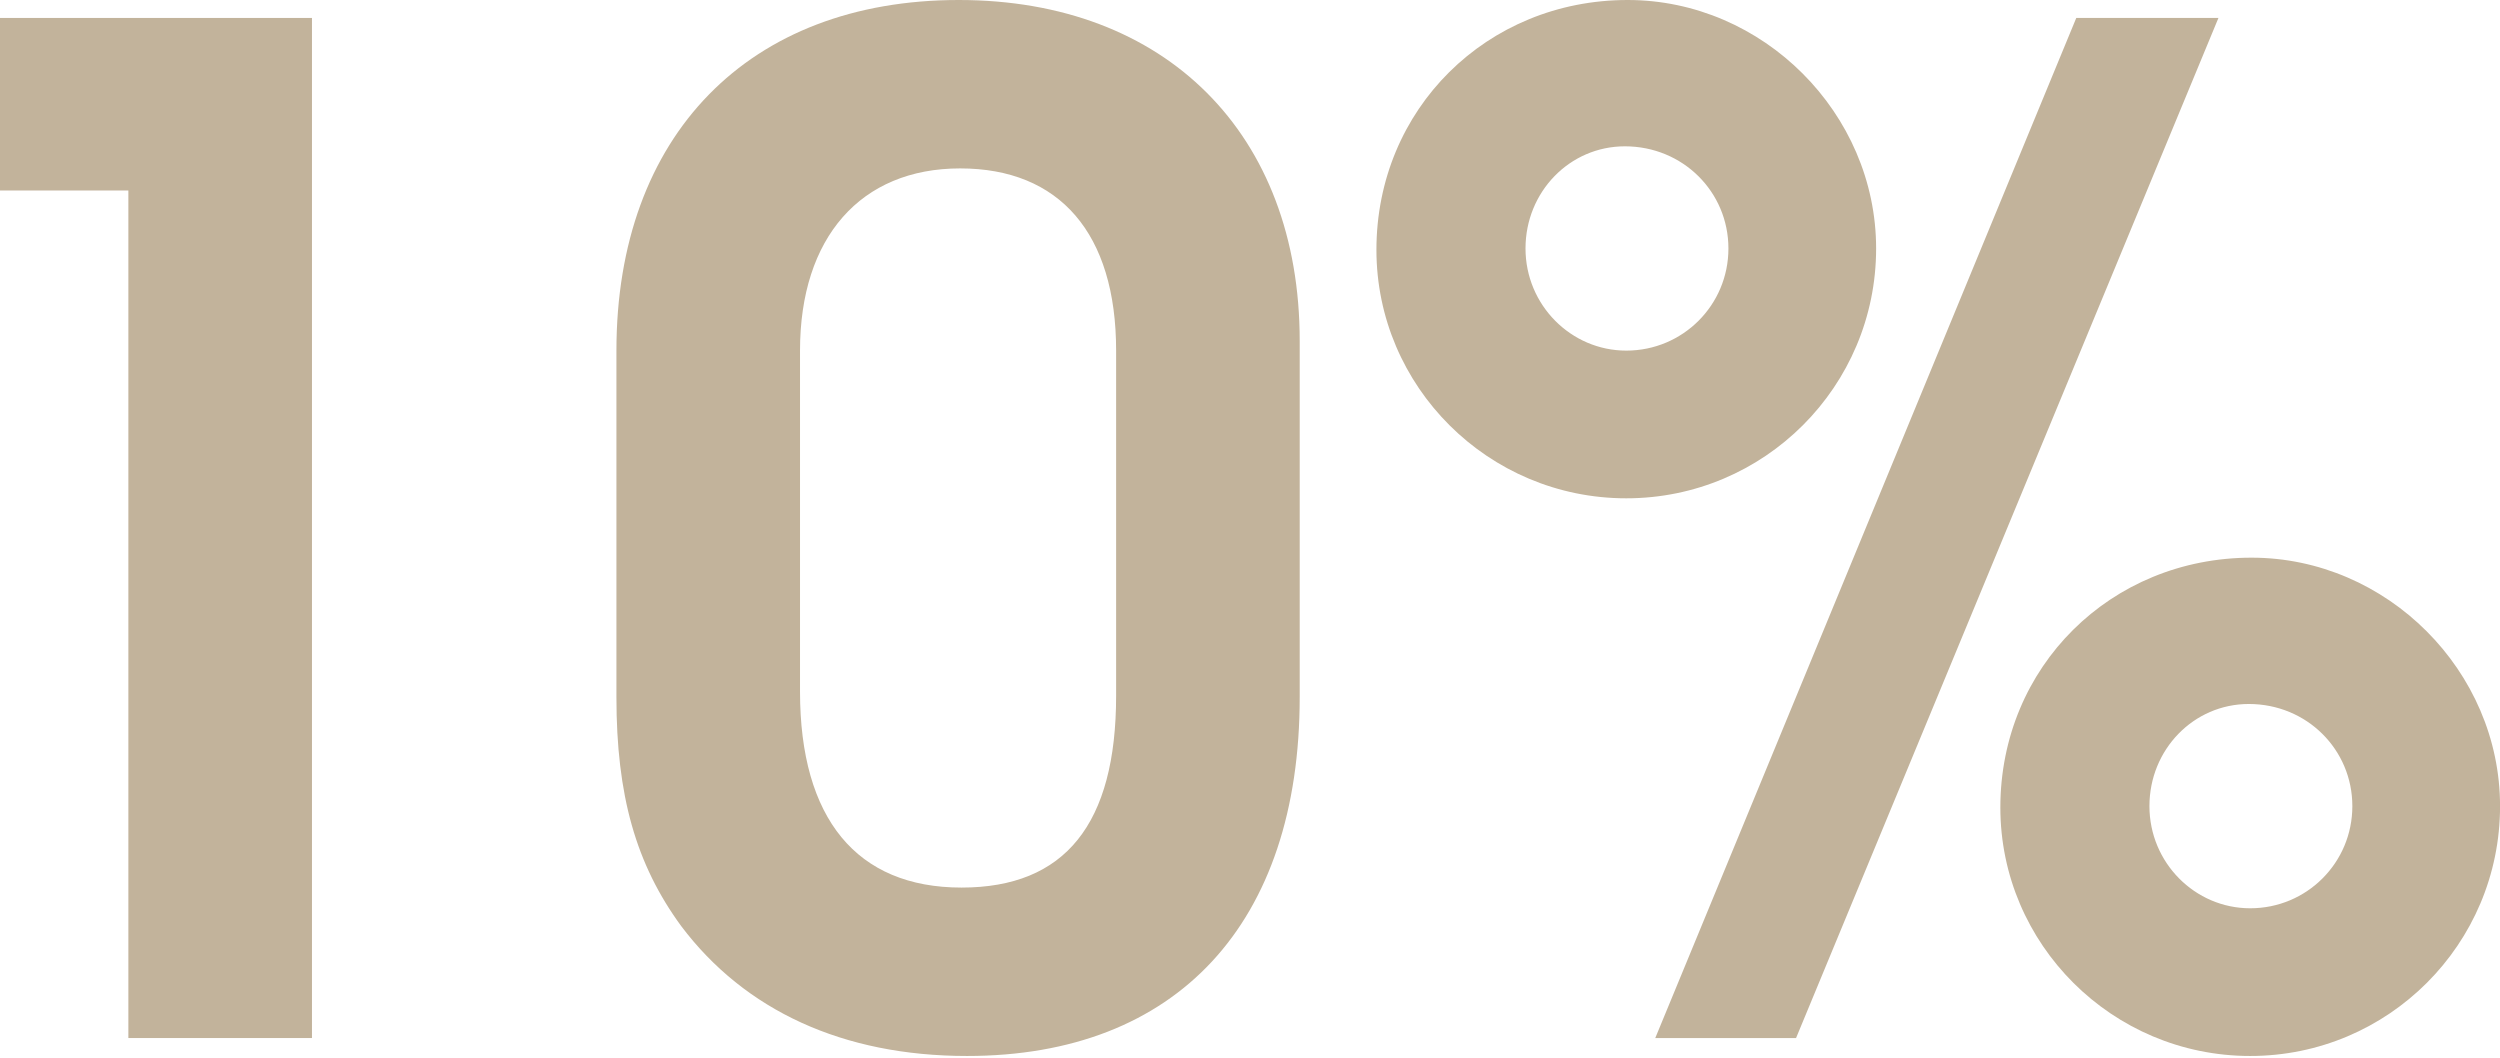
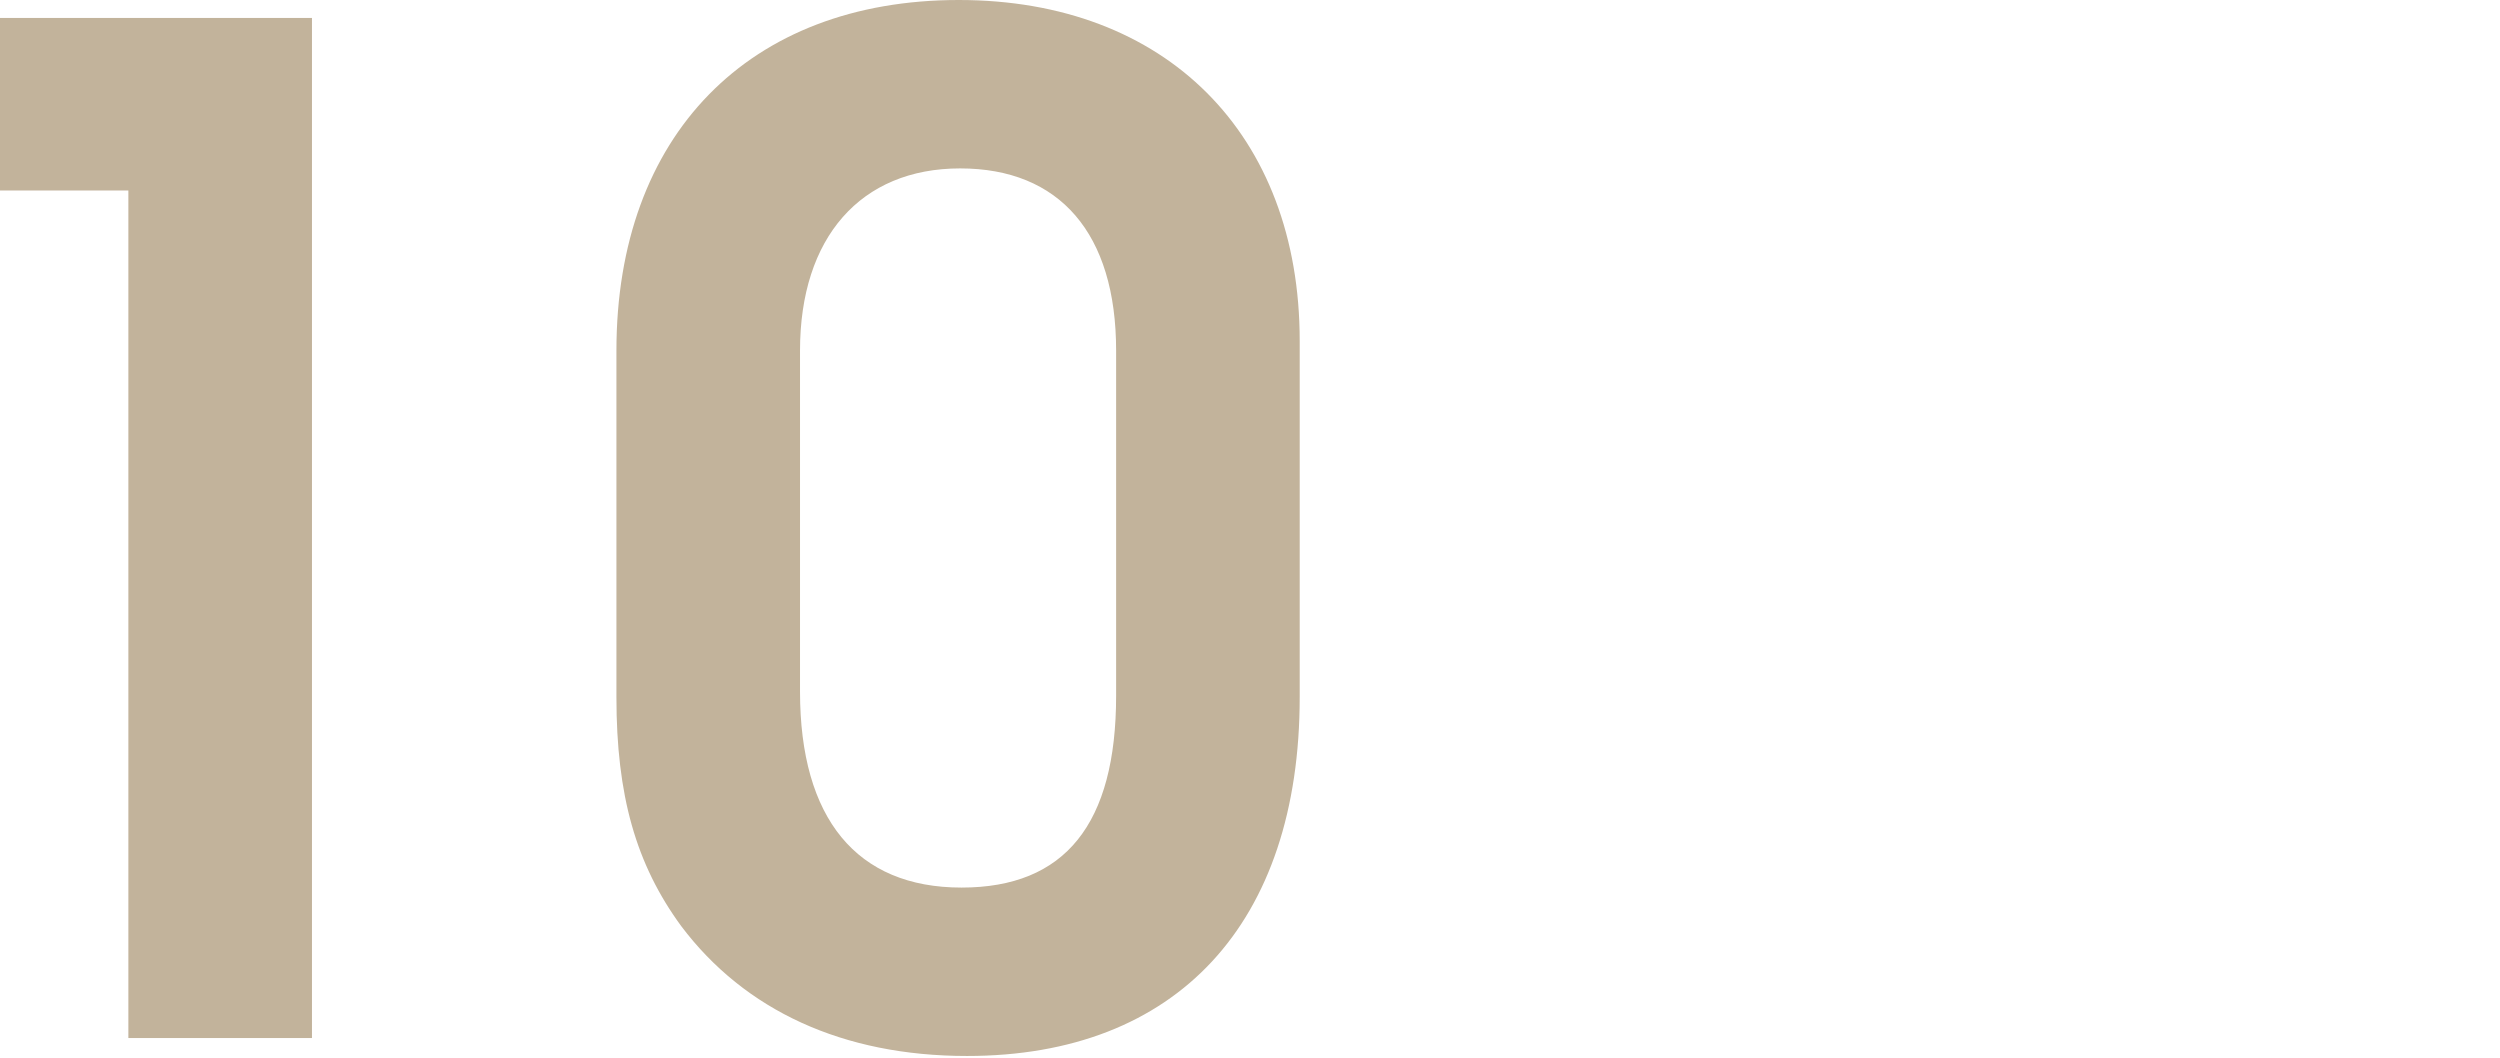
<svg xmlns="http://www.w3.org/2000/svg" width="163" height="69" viewBox="0 0 163 69" fill="none">
  <path d="M8.37 67.68V12.42H0V1.17H20.34V67.68H8.37Z" fill="#C2B39B" />
  <path d="M84.741 22.23V45.45C84.741 60.21 76.731 68.85 63.051 68.85C54.951 68.85 48.561 65.88 44.421 60.39C41.451 56.34 40.191 51.84 40.191 45.45V22.86C40.191 8.82 48.831 0 62.511 0C76.011 0 84.741 8.73 84.741 22.23ZM52.161 22.86V45.09C52.161 53.37 55.851 57.87 62.691 57.87C69.441 57.87 72.771 53.73 72.771 45.36V22.86C72.771 15.21 69.081 10.98 62.601 10.98C56.121 10.98 52.161 15.48 52.161 22.86Z" fill="#C2B39B" />
-   <path d="M135.373 1.17H144.643L117.103 67.68H107.923L135.373 1.17ZM146.803 36.36C155.623 36.36 163.003 43.74 163.003 52.56C163.003 61.56 155.713 68.85 146.713 68.85C137.713 68.85 130.423 61.56 130.423 52.65C130.423 43.47 137.623 36.36 146.803 36.36ZM146.623 45.9C143.023 45.9 140.143 48.87 140.143 52.56C140.143 56.25 143.113 59.22 146.713 59.22C150.403 59.22 153.373 56.25 153.373 52.56C153.373 48.87 150.403 45.9 146.623 45.9ZM106.123 0C114.943 0 122.323 7.38 122.323 16.2C122.323 25.2 115.033 32.49 106.033 32.49C97.033 32.49 89.743 25.2 89.743 16.29C89.743 7.11 96.943 0 106.123 0ZM105.943 9.54C102.343 9.54 99.463 12.51 99.463 16.2C99.463 19.89 102.433 22.86 106.033 22.86C109.723 22.86 112.693 19.89 112.693 16.2C112.693 12.51 109.723 9.54 105.943 9.54Z" fill="#C2B39B" />
</svg>